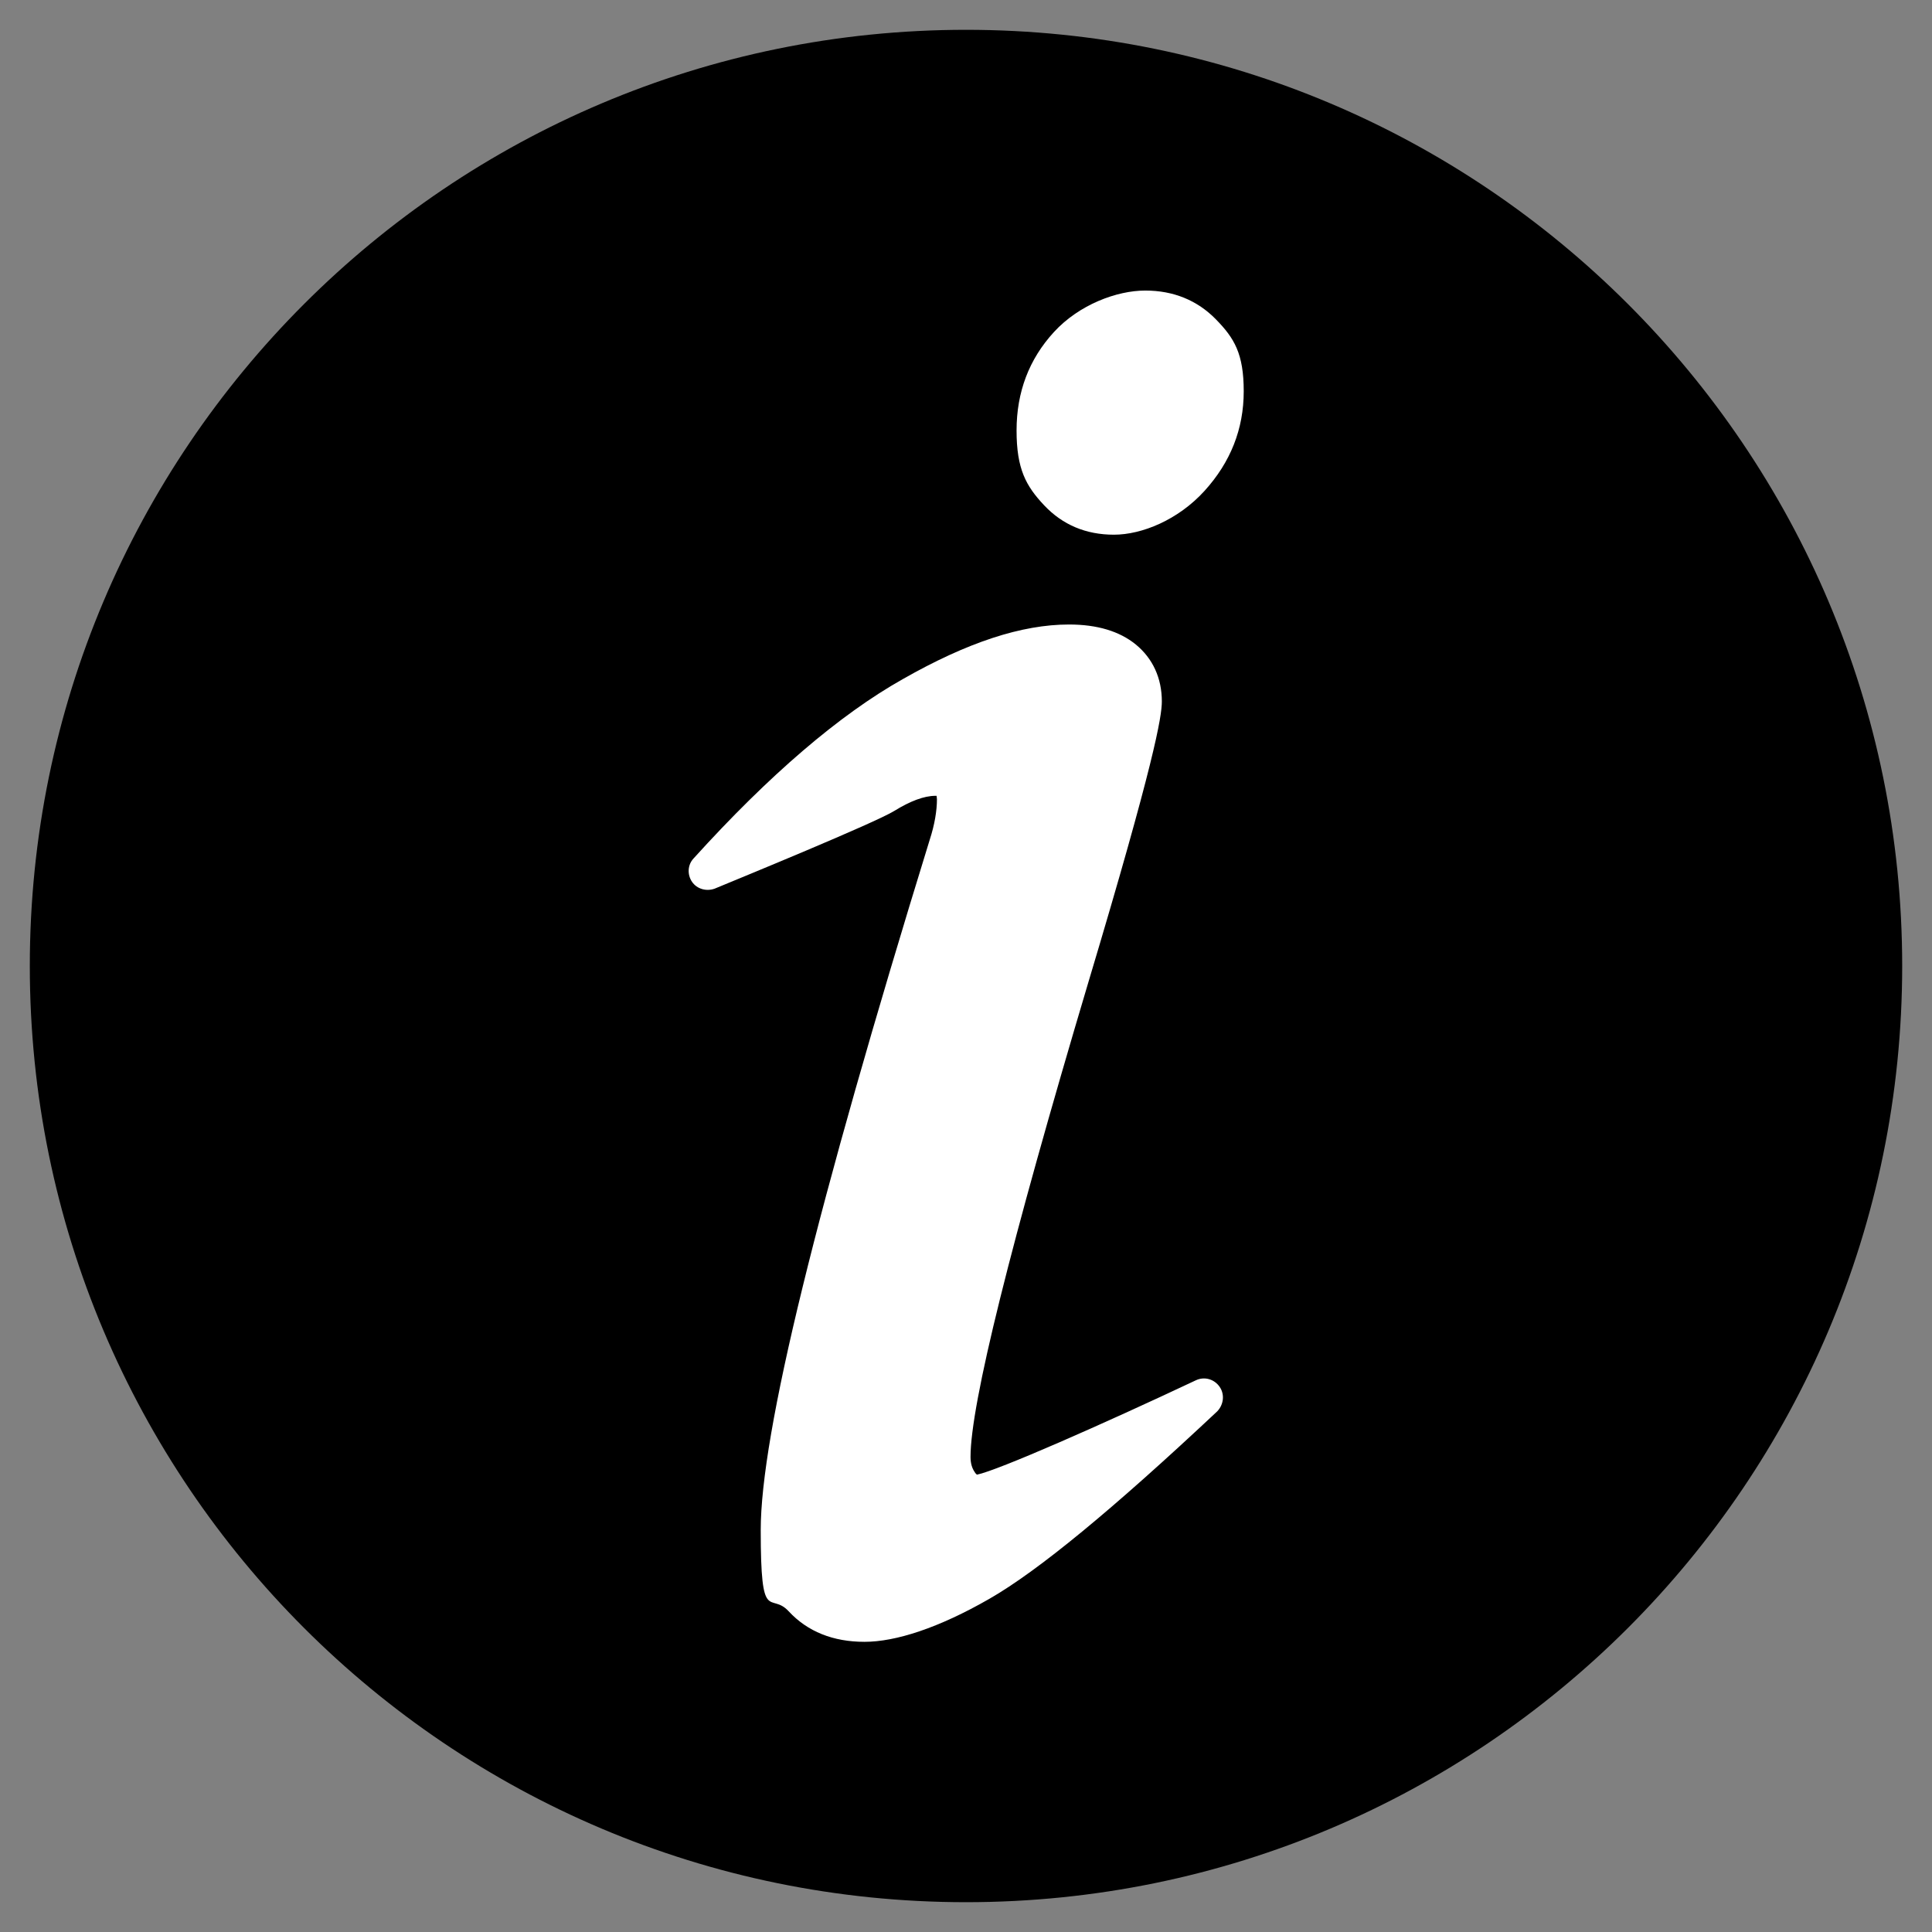
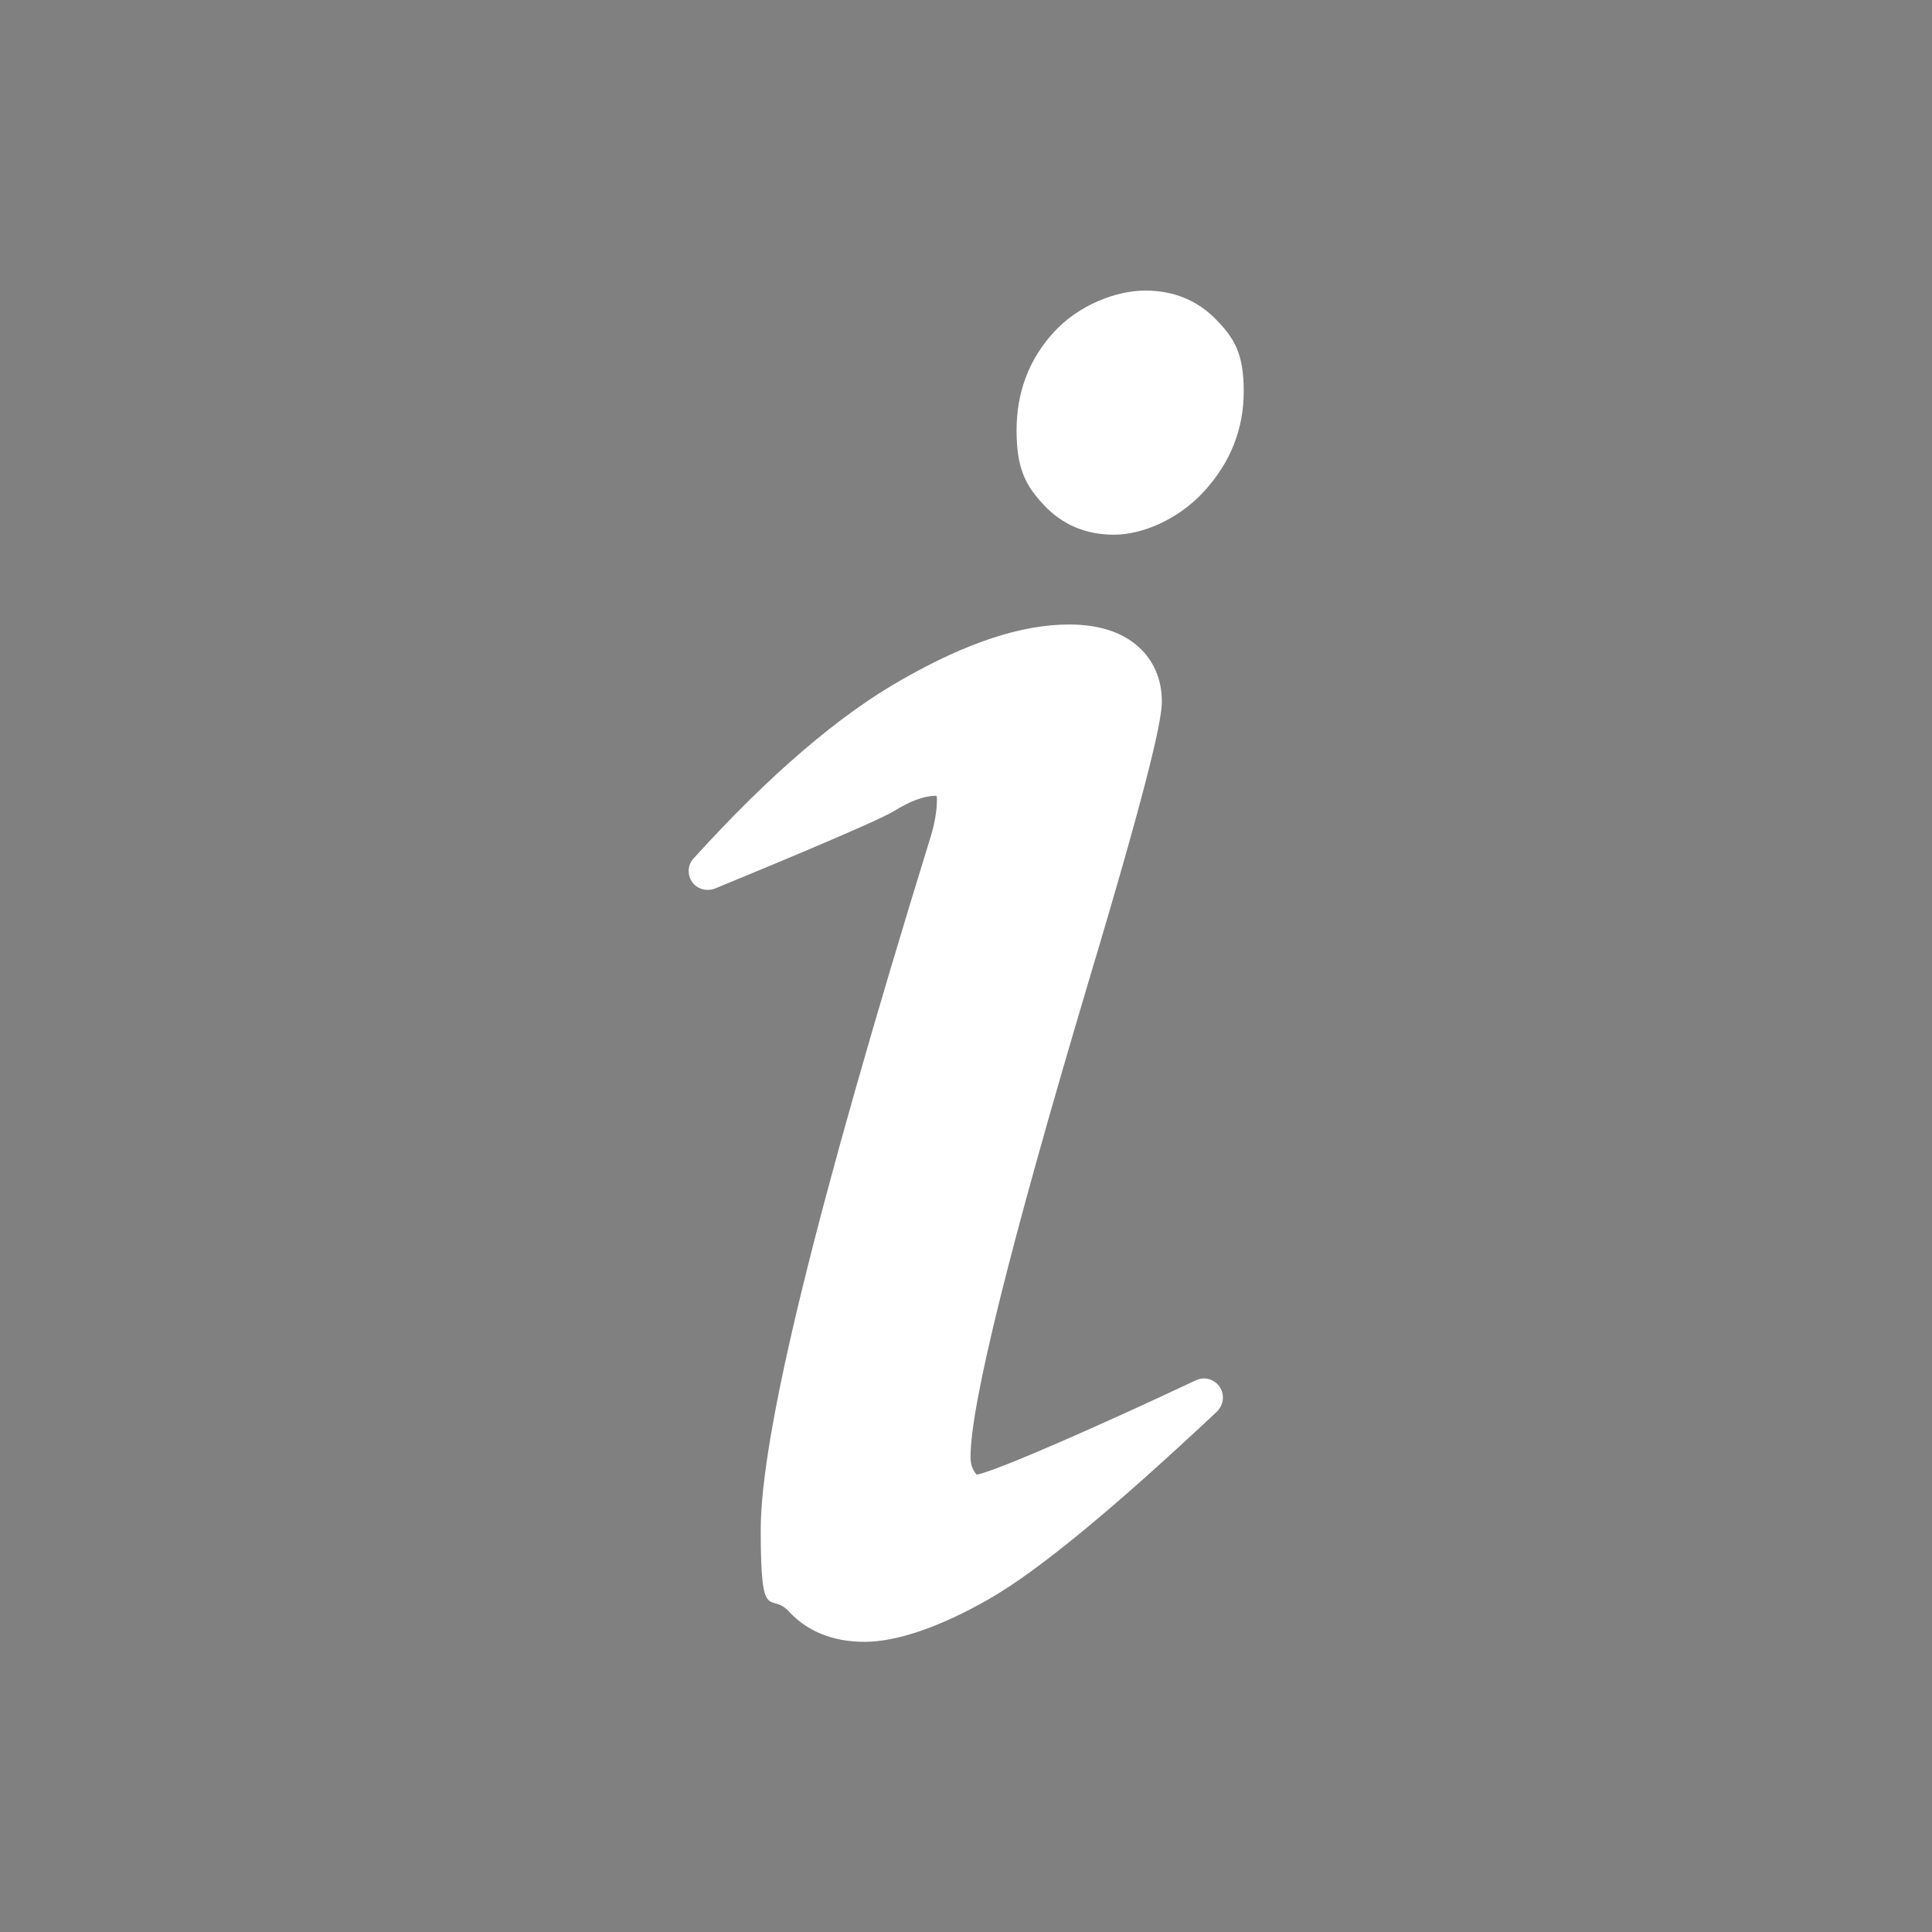
<svg xmlns="http://www.w3.org/2000/svg" id="Information" version="1.1" viewBox="0 0 512 512">
  <rect x="0" y="0" width="512" height="512" fill="#808080" stroke="none" />
  <defs>
    <style>
      .cls-1 {
        fill: #000;
      }

      .cls-1, .cls-2 {
        stroke-width: 0px;
      }

      .cls-2 {
        fill: #fff;
      }
    </style>
  </defs>
-   <path class="cls-1" d="M504.1,256c0-137-111.1-248.1-248.1-248.1S7.9,119,7.9,256s111.1,248.1,248.1,248.1,248.1-111.1,248.1-248.1Z" />
  <path class="cls-2" d="M323.2,367.5c-1.4-2-4-2.8-6.3-1.7-24.6,11.6-52.5,23.9-58,25-.1-.1-.4-.3-.6-.7-.7-1-1.1-2.3-1.1-4,0-13.9,10.5-56.2,31.2-125.7,17.5-58.4,19.5-70.5,19.5-74.5,0-6.2-2.4-11.4-6.9-15.1-4.3-3.5-10.2-5.3-17.7-5.3-12.5,0-26.9,4.7-44.1,14.5-16.7,9.4-35.4,25.4-55.4,47.5-1.6,1.7-1.7,4.3-.4,6.2s3.8,2.6,6,1.8c7-2.9,42.4-17.4,47.6-20.6,4.2-2.6,7.9-4,10.9-4h.3c0,.2.1.5.1.9,0,3-.6,6.7-1.9,10.7-30.1,97.6-44.8,157.5-44.8,183s2.5,16.2,7.4,21.5c5,5.4,11.8,8.1,20.1,8.1s19.7-3.7,33.1-11.4c12.9-7.4,32.7-23.7,60.4-49.7,1.7-1.8,2-4.5.6-6.5h0ZM322.2,84.6c-4.9-5-11.2-7.6-18.7-7.6s-17.5,3.7-24.2,11c-6.6,7.2-9.9,15.9-9.9,26.1s2.5,14.7,7.3,19.8c4.9,5.2,11.1,7.8,18.5,7.8s17-3.9,24-11.6c6.9-7.6,10.4-16.4,10.4-26.4s-2.5-14.1-7.4-19.1h0Z" />
</svg>